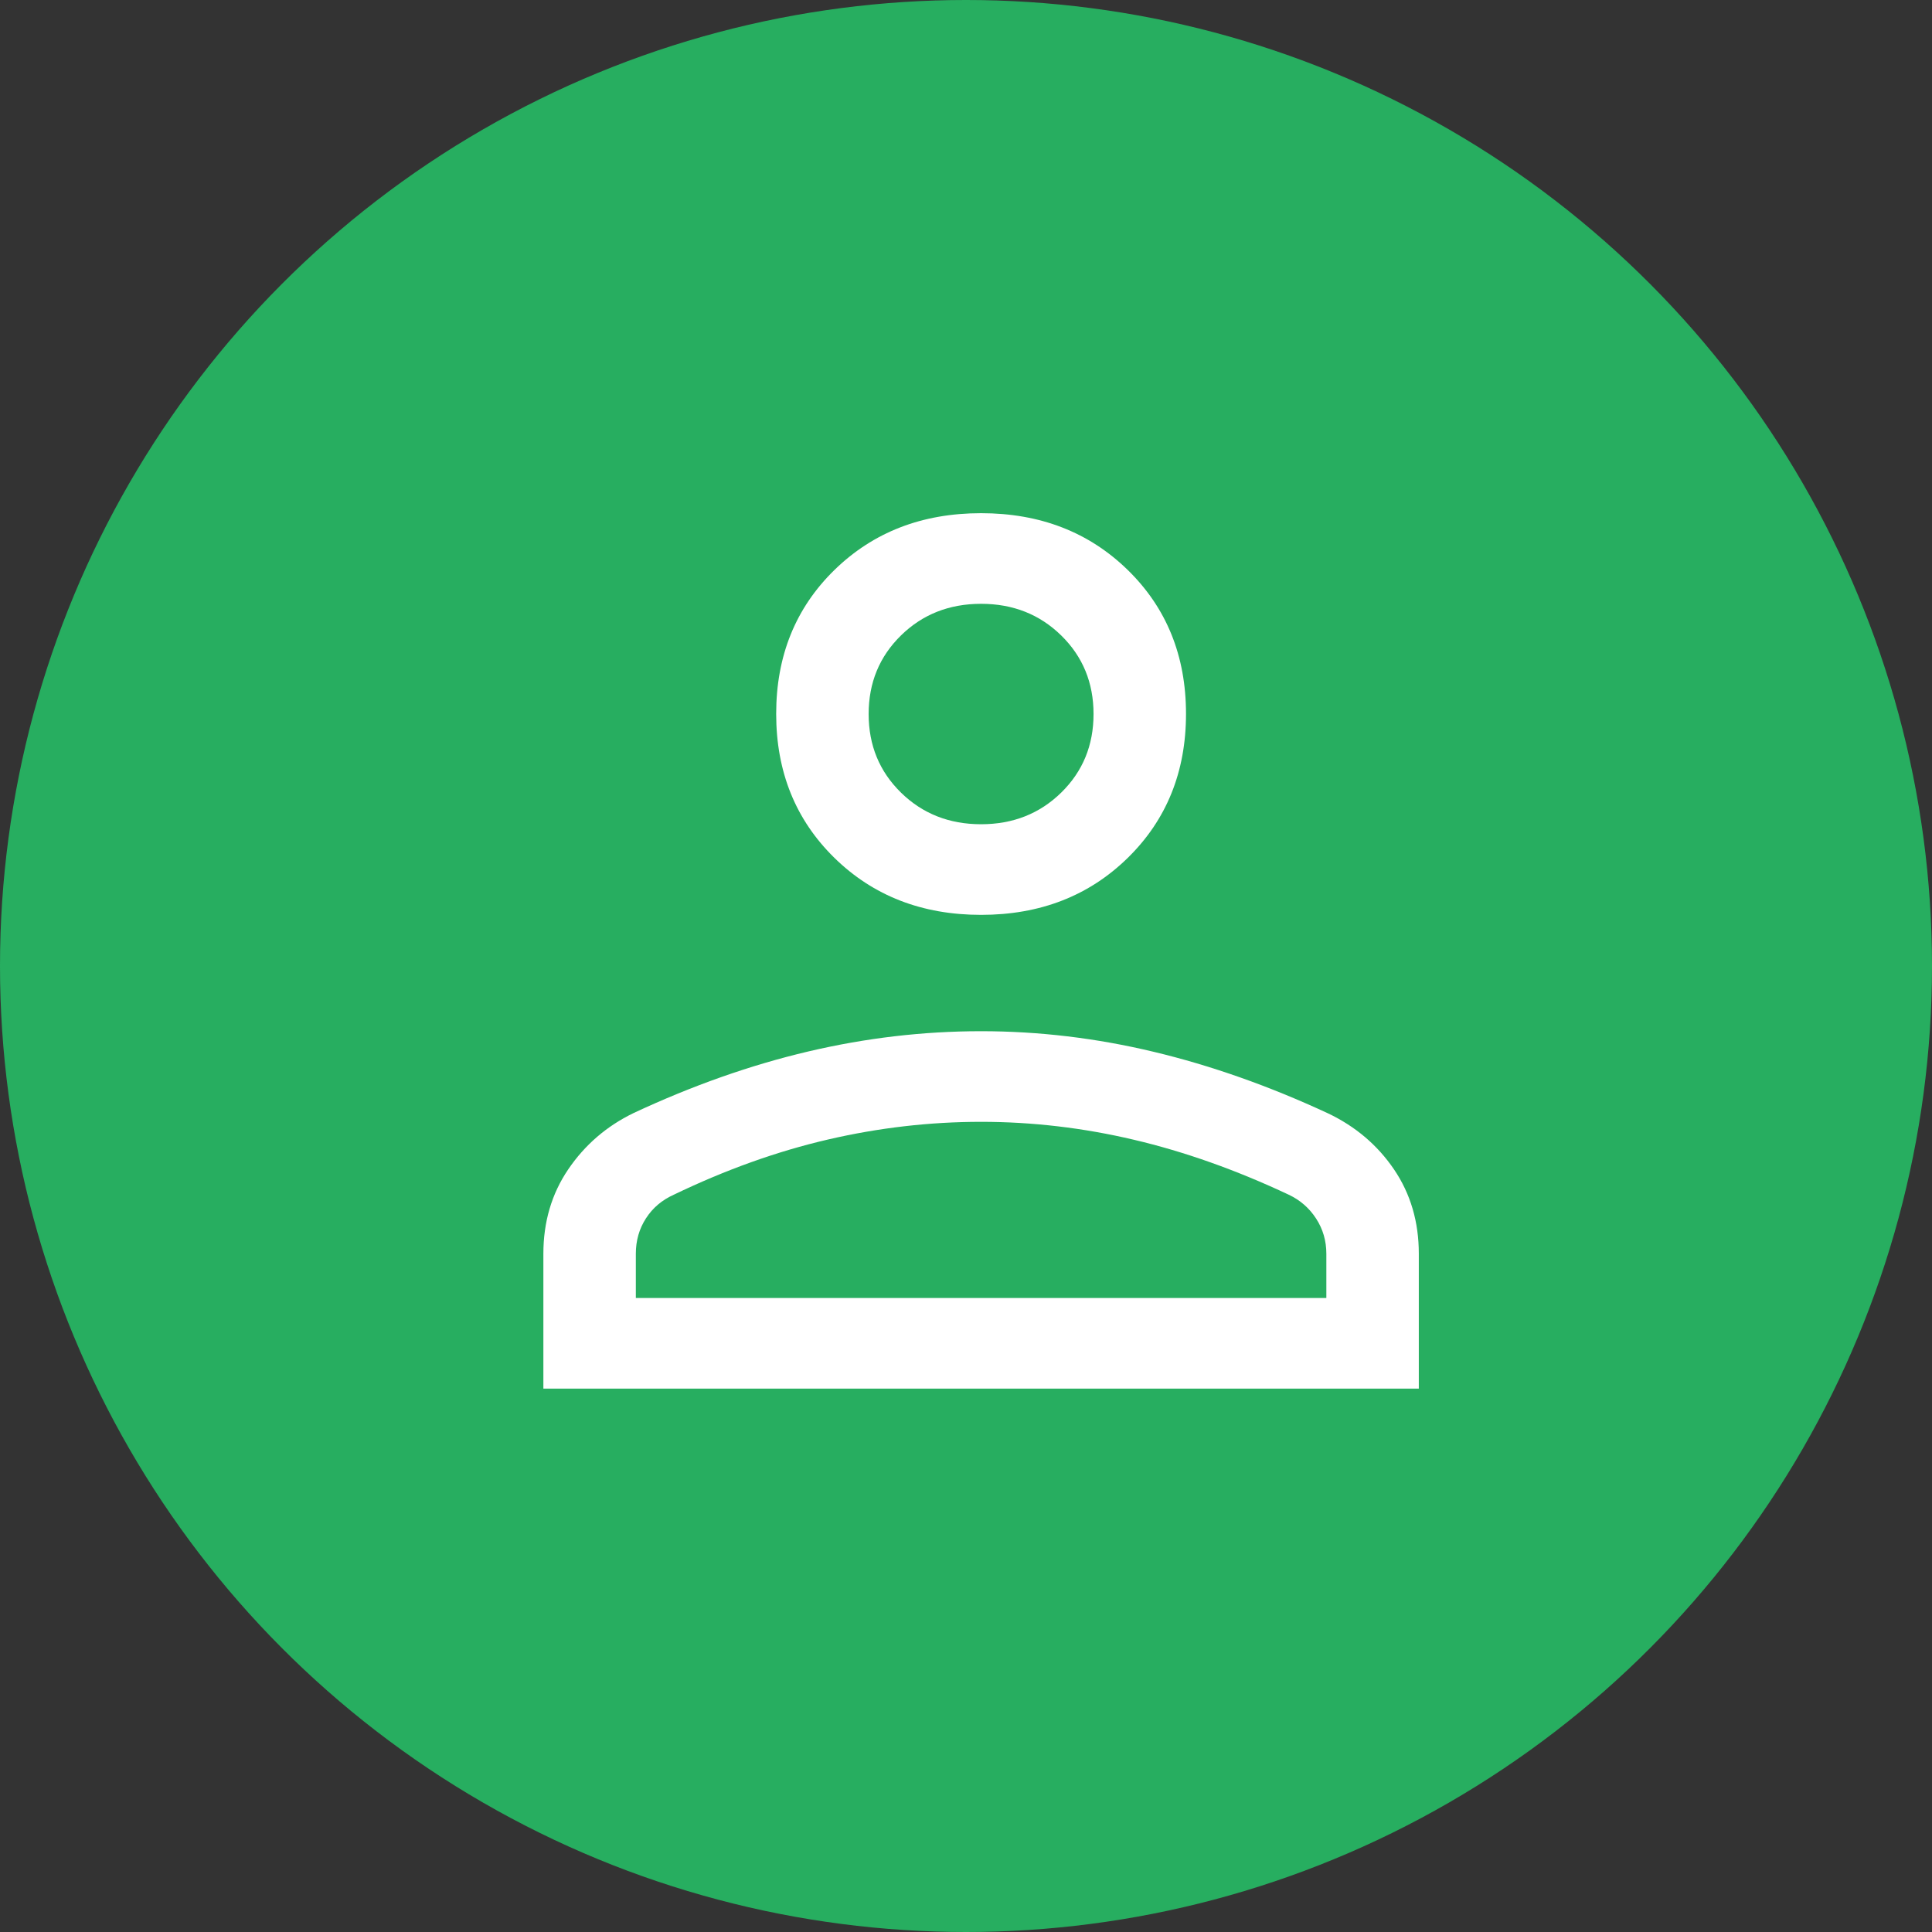
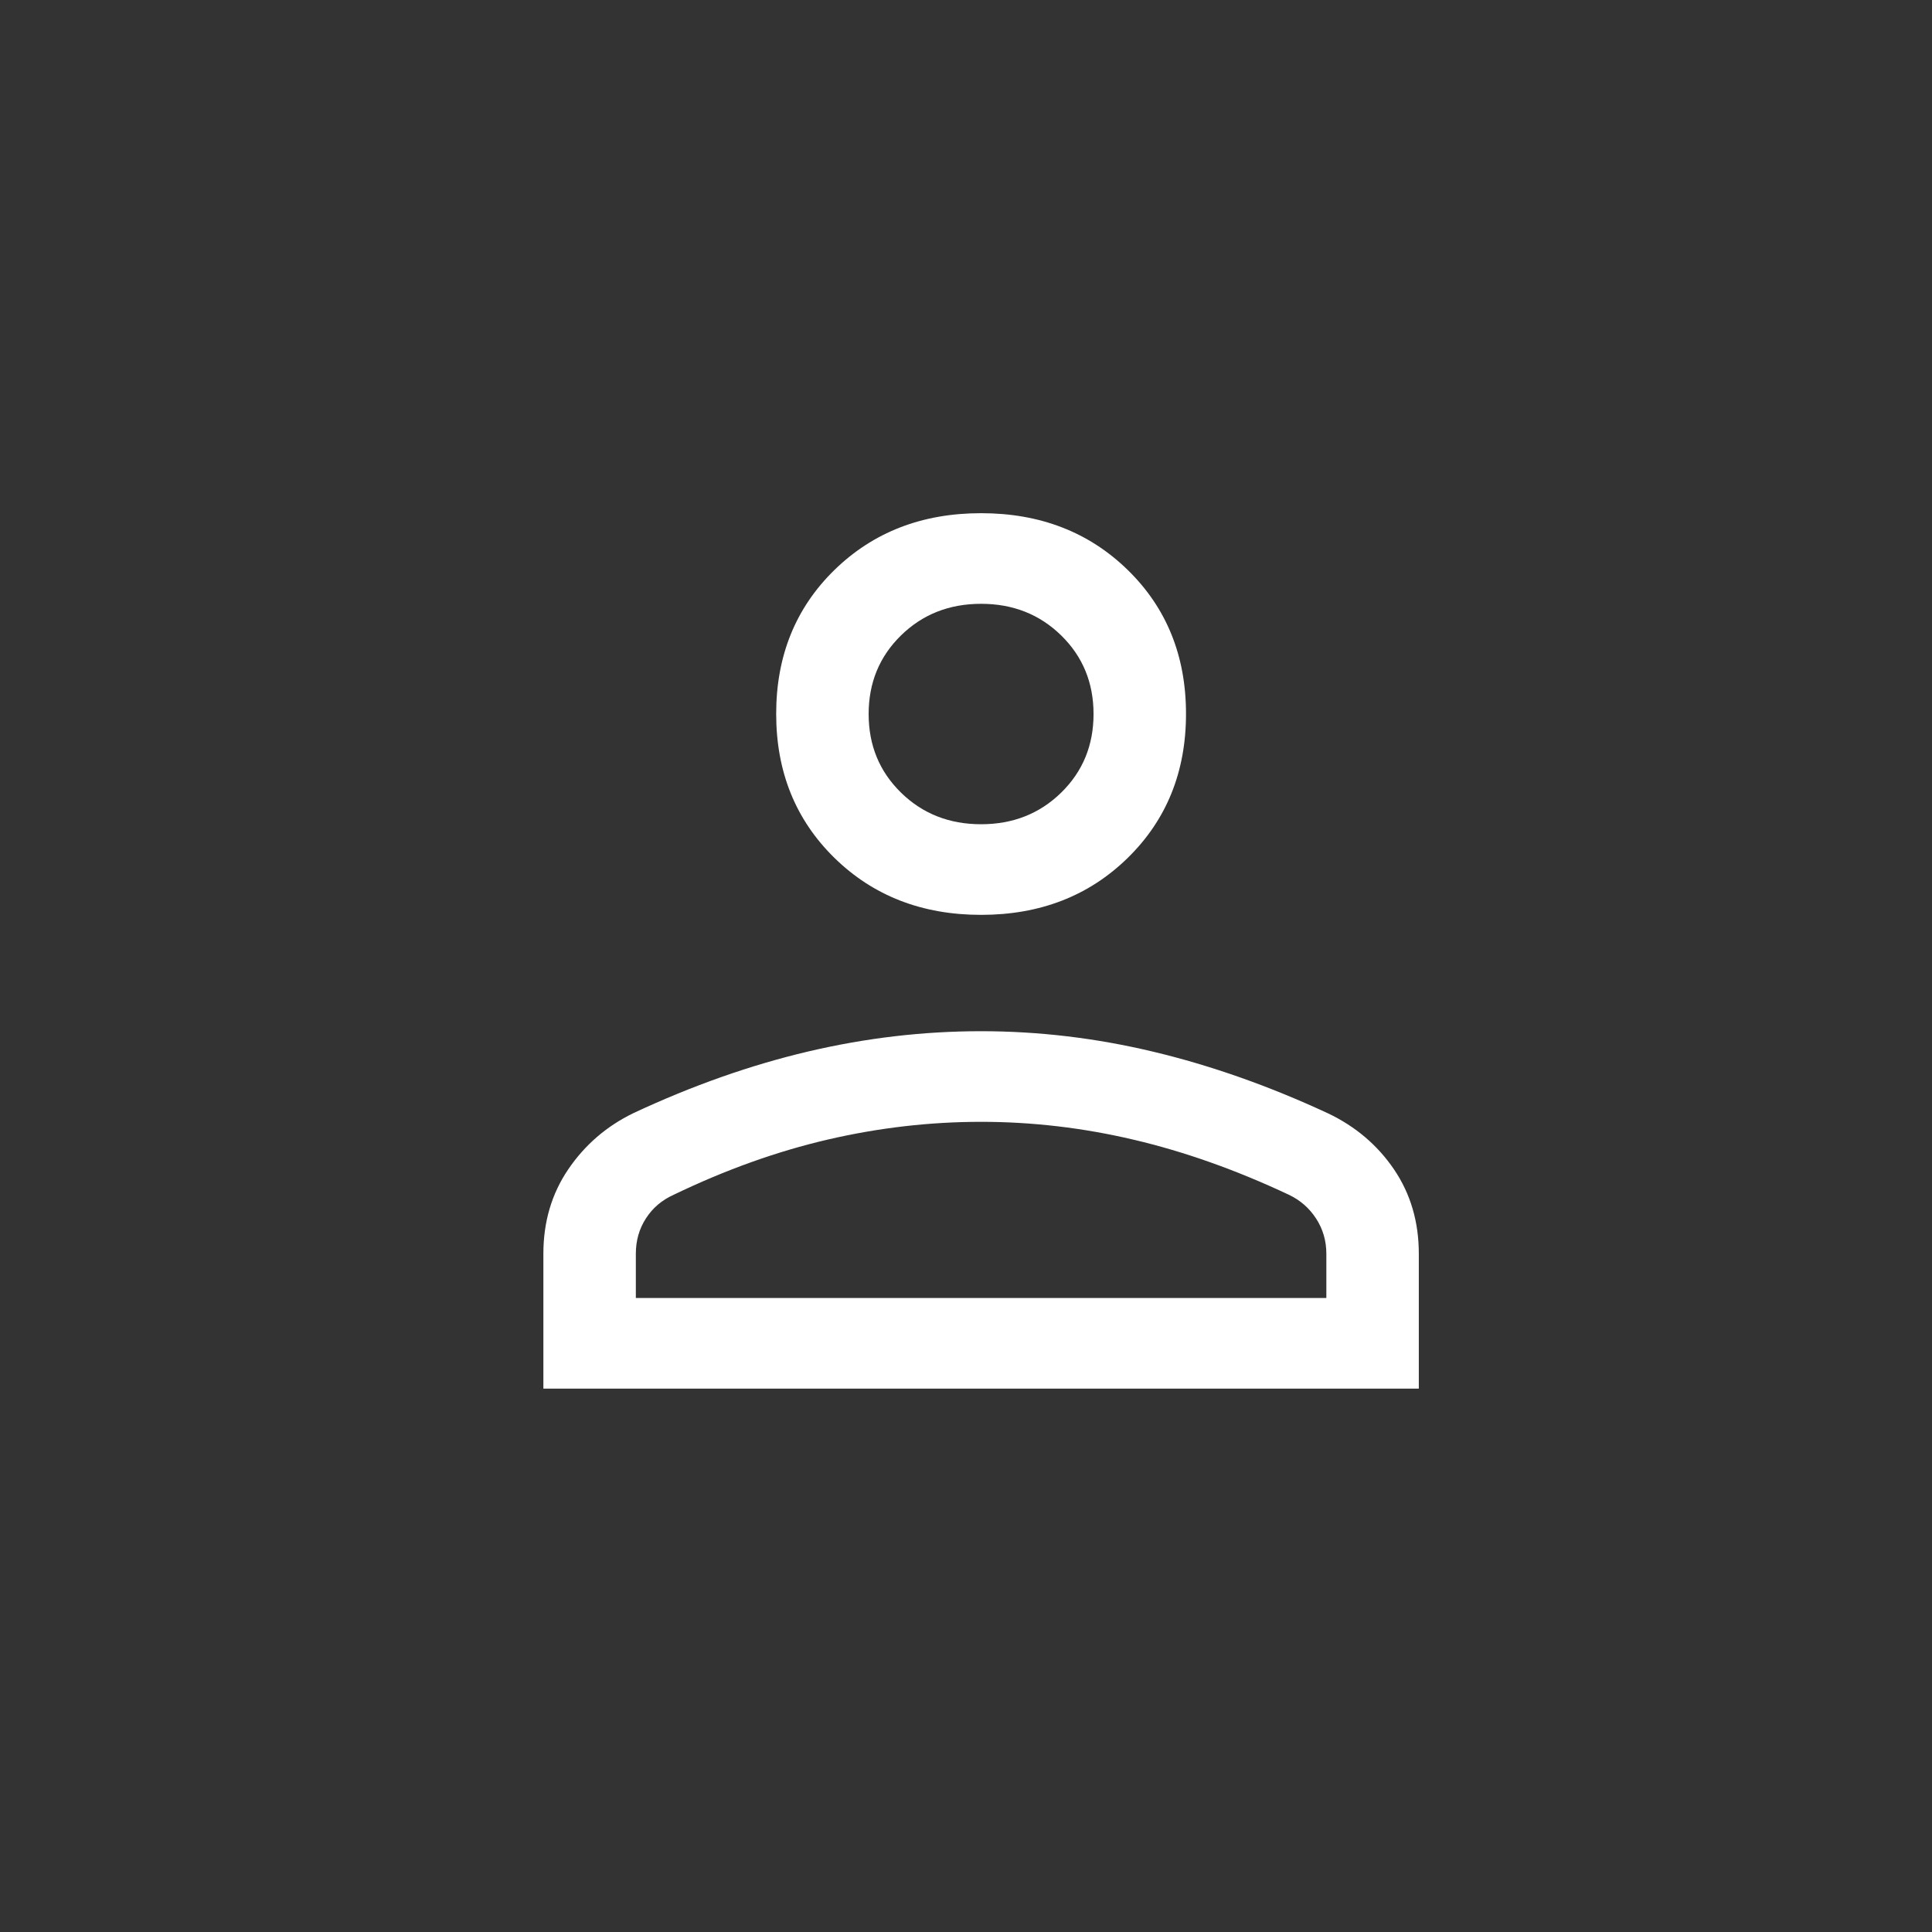
<svg xmlns="http://www.w3.org/2000/svg" width="64" height="64" viewBox="0 0 64 64" fill="none">
  <rect x="0" y="0" width="64" height="64" fill="#333333" stroke="none" />
-   <circle cx="32" cy="32" r="32" fill="#27AE60" />
  <path d="M32.5 30.306C30.545 30.306 28.925 29.676 27.64 28.417C26.355 27.157 25.712 25.567 25.712 23.647C25.712 21.727 26.355 20.139 27.64 18.883C28.925 17.628 30.545 17 32.5 17C34.455 17 36.075 17.628 37.36 18.883C38.645 20.139 39.288 21.727 39.288 23.647C39.288 25.567 38.645 27.157 37.36 28.417C36.075 29.676 34.455 30.306 32.5 30.306ZM18 46V41.532C18 40.478 18.274 39.546 18.823 38.737C19.372 37.928 20.092 37.306 20.984 36.873C22.933 35.962 24.861 35.282 26.768 34.833C28.675 34.384 30.585 34.16 32.497 34.16C34.409 34.16 36.316 34.387 38.219 34.843C40.122 35.298 42.046 35.977 43.99 36.88C44.903 37.314 45.633 37.934 46.18 38.74C46.727 39.547 47 40.478 47 41.532V46H18ZM21.063 42.998H43.937V41.532C43.937 41.104 43.824 40.716 43.598 40.367C43.372 40.019 43.07 39.755 42.691 39.576C40.952 38.758 39.242 38.151 37.562 37.756C35.883 37.36 34.195 37.162 32.5 37.162C30.805 37.162 29.114 37.357 27.428 37.748C25.742 38.139 24.04 38.748 22.321 39.576C21.929 39.752 21.621 40.013 21.398 40.36C21.174 40.706 21.063 41.097 21.063 41.532V42.998ZM32.5 27.304C33.556 27.304 34.441 26.954 35.155 26.255C35.868 25.556 36.225 24.689 36.225 23.653C36.225 22.617 35.868 21.75 35.155 21.051C34.441 20.352 33.556 20.002 32.5 20.002C31.444 20.002 30.558 20.352 29.845 21.051C29.132 21.75 28.775 22.617 28.775 23.653C28.775 24.689 29.132 25.556 29.845 26.255C30.558 26.954 31.444 27.304 32.5 27.304Z" fill="white" />
</svg>